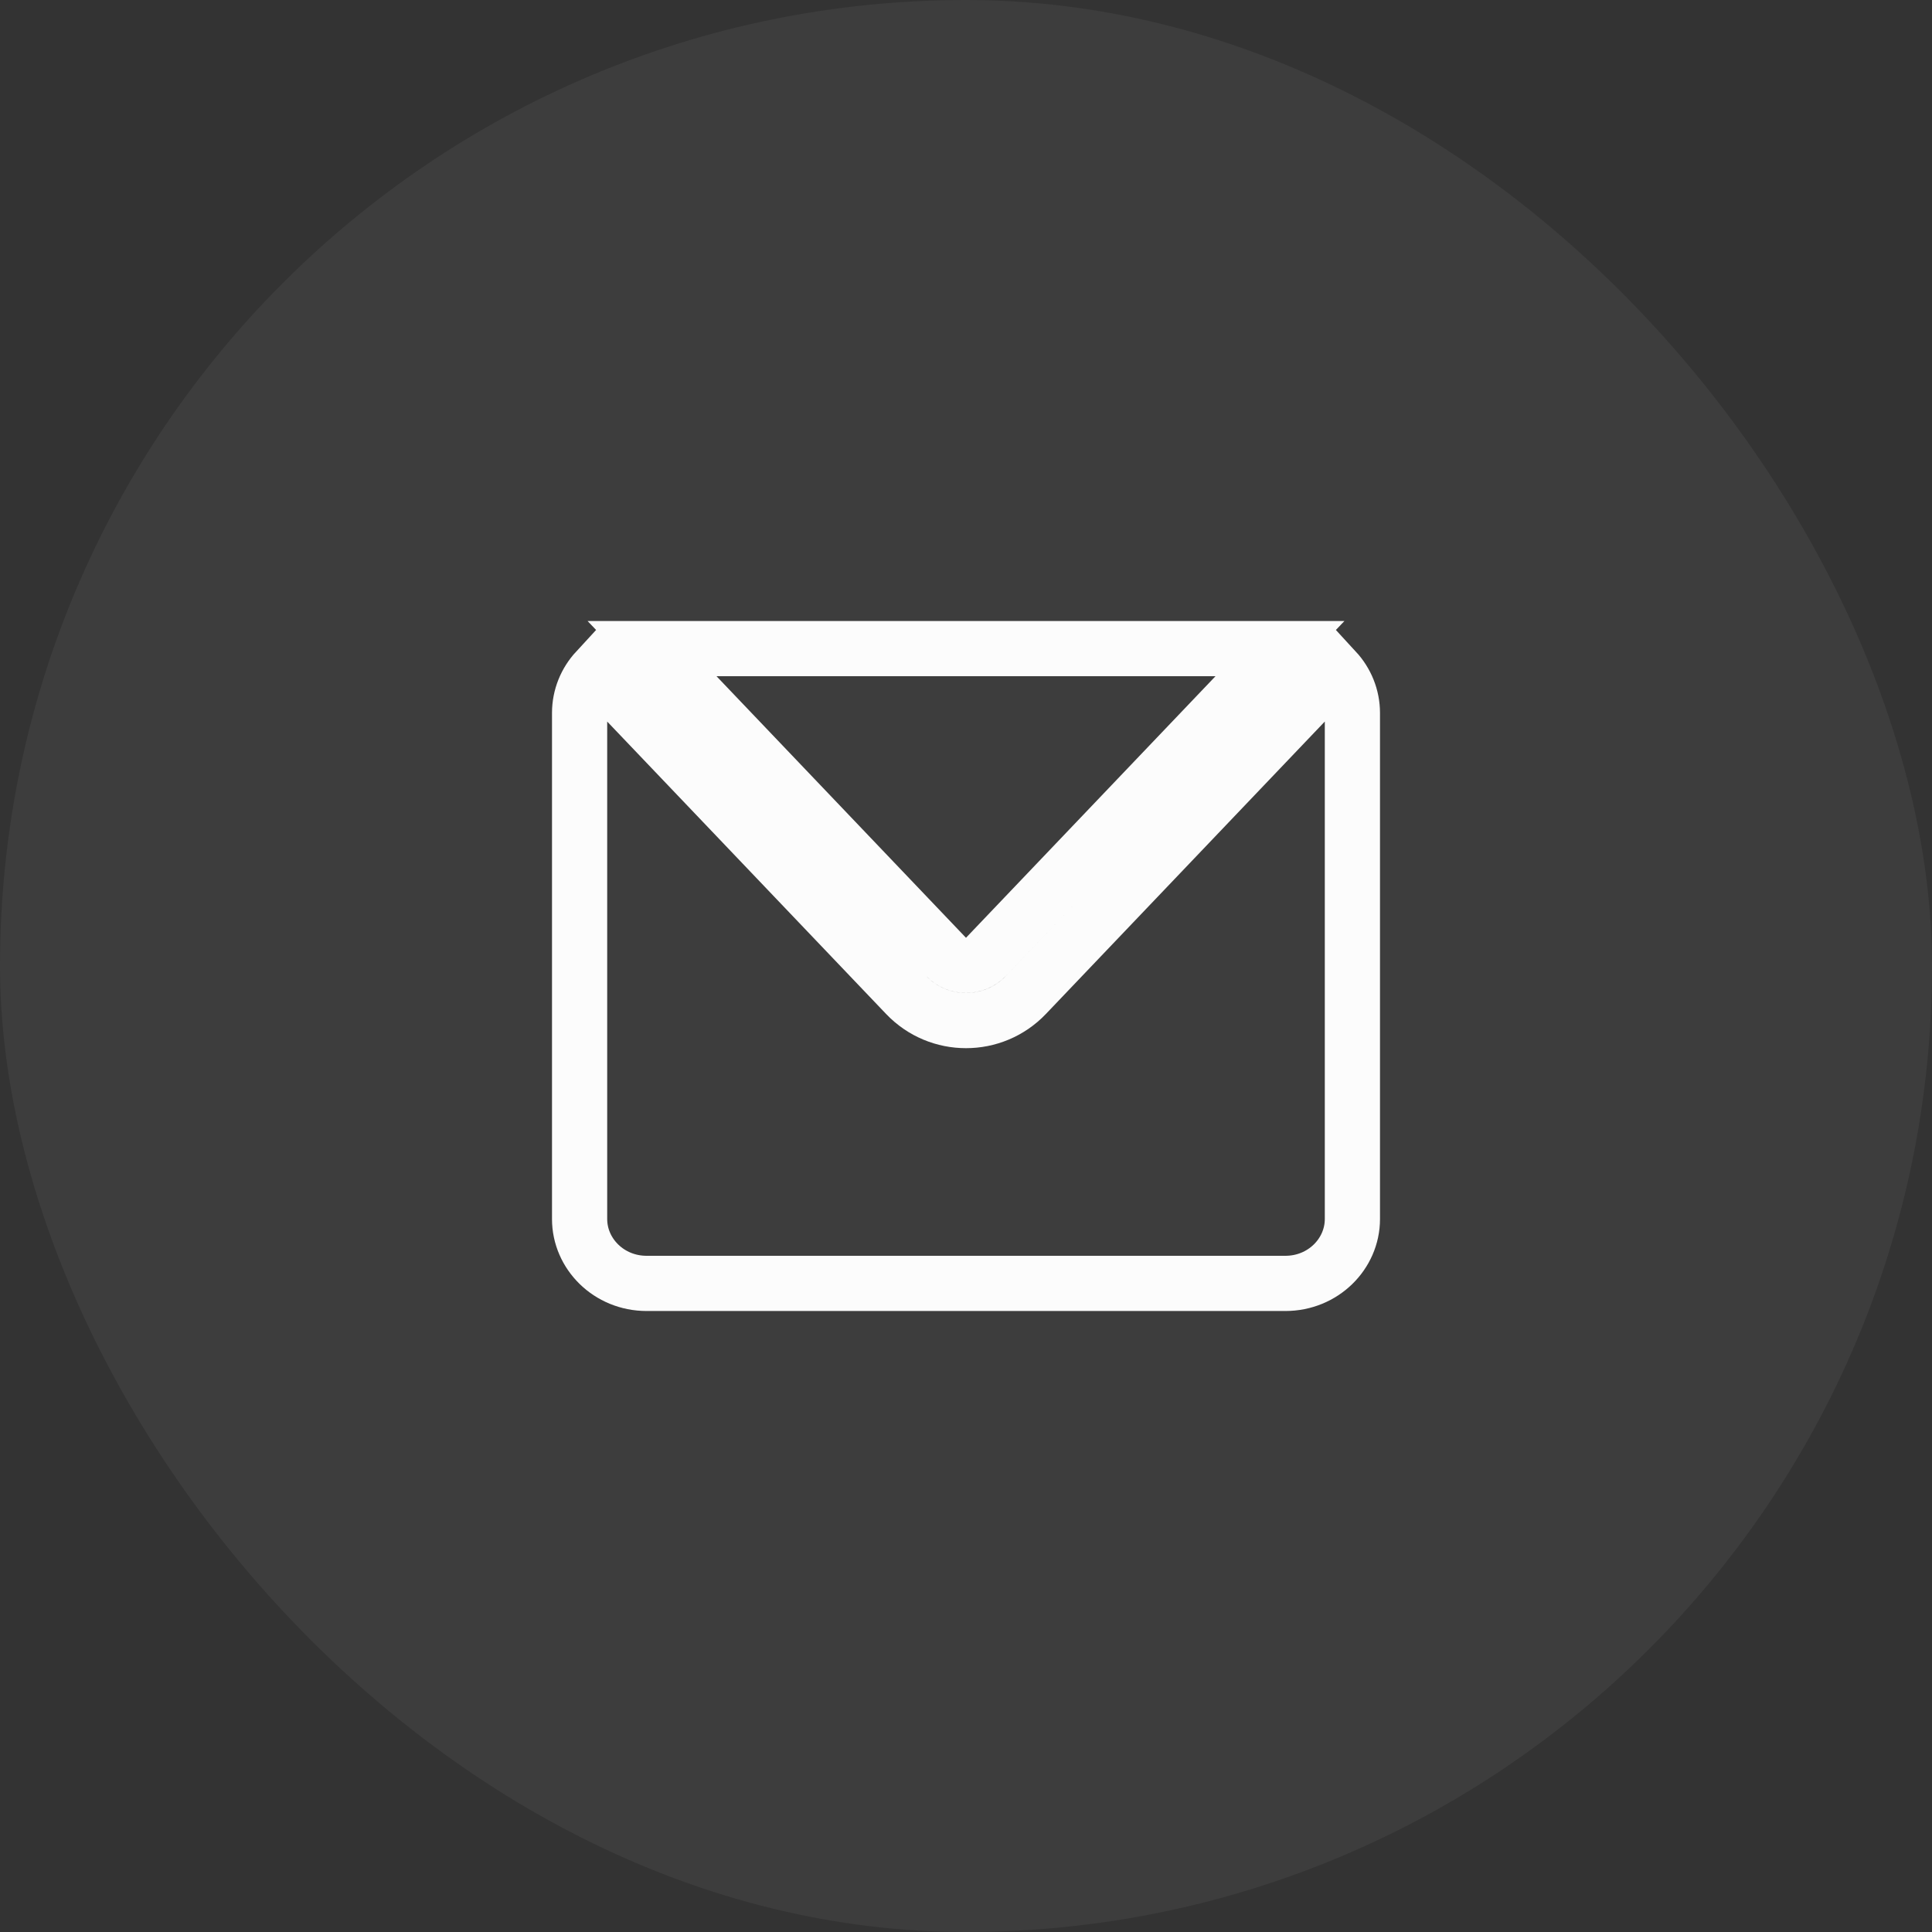
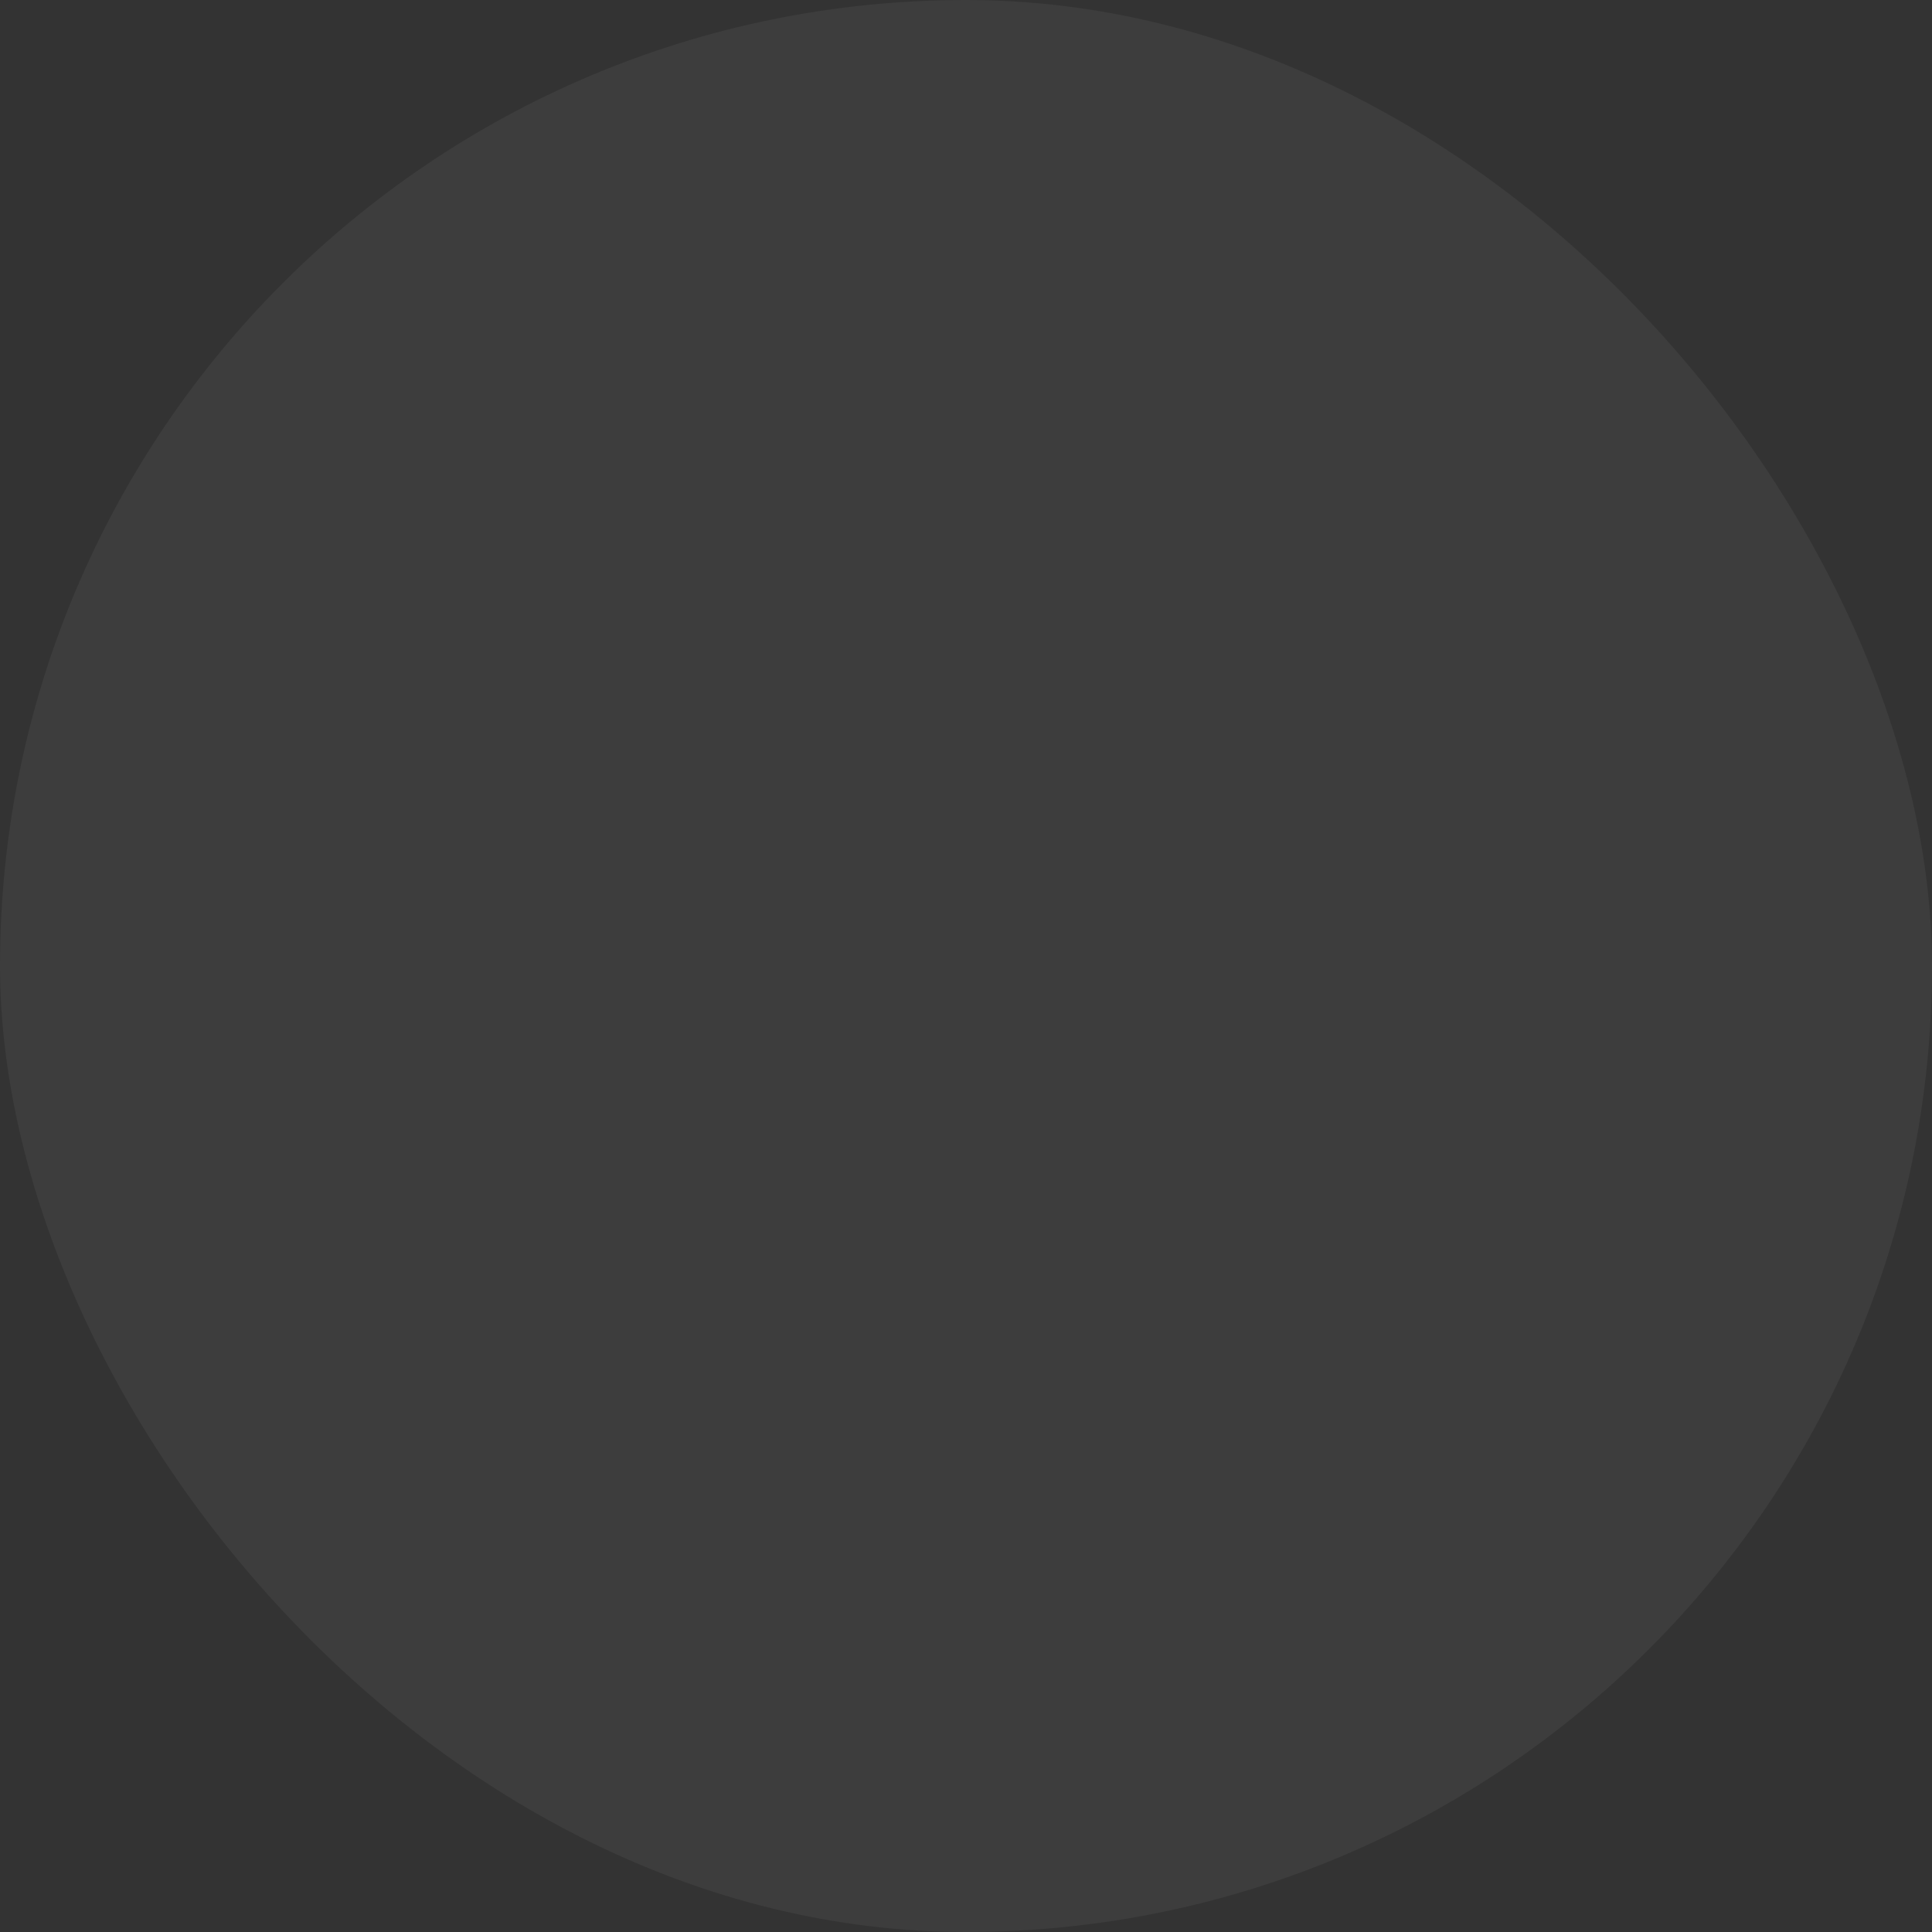
<svg xmlns="http://www.w3.org/2000/svg" width="70" height="70" viewBox="0 0 70 70" fill="none">
  <rect x="0" y="0" width="70" height="70" fill="#333333" stroke="none" />
  <rect width="70" height="70" rx="35" fill="#FCFCFC" fill-opacity="0.05" />
-   <path d="M48.389 24.286C48.772 24.701 49 25.245 49 25.833V44.167C49 45.429 47.939 46.5 46.571 46.5H23.429C22.061 46.5 21 45.429 21 44.167V25.833C21 25.245 21.227 24.701 21.61 24.286L32.829 36.048C34.011 37.287 35.989 37.287 37.171 36.048L48.389 24.286ZM46.376 23.5L35.724 34.667C35.33 35.08 34.67 35.081 34.276 34.668L23.624 23.5H46.376Z" stroke="#FCFCFC" stroke-width="2" />
</svg>